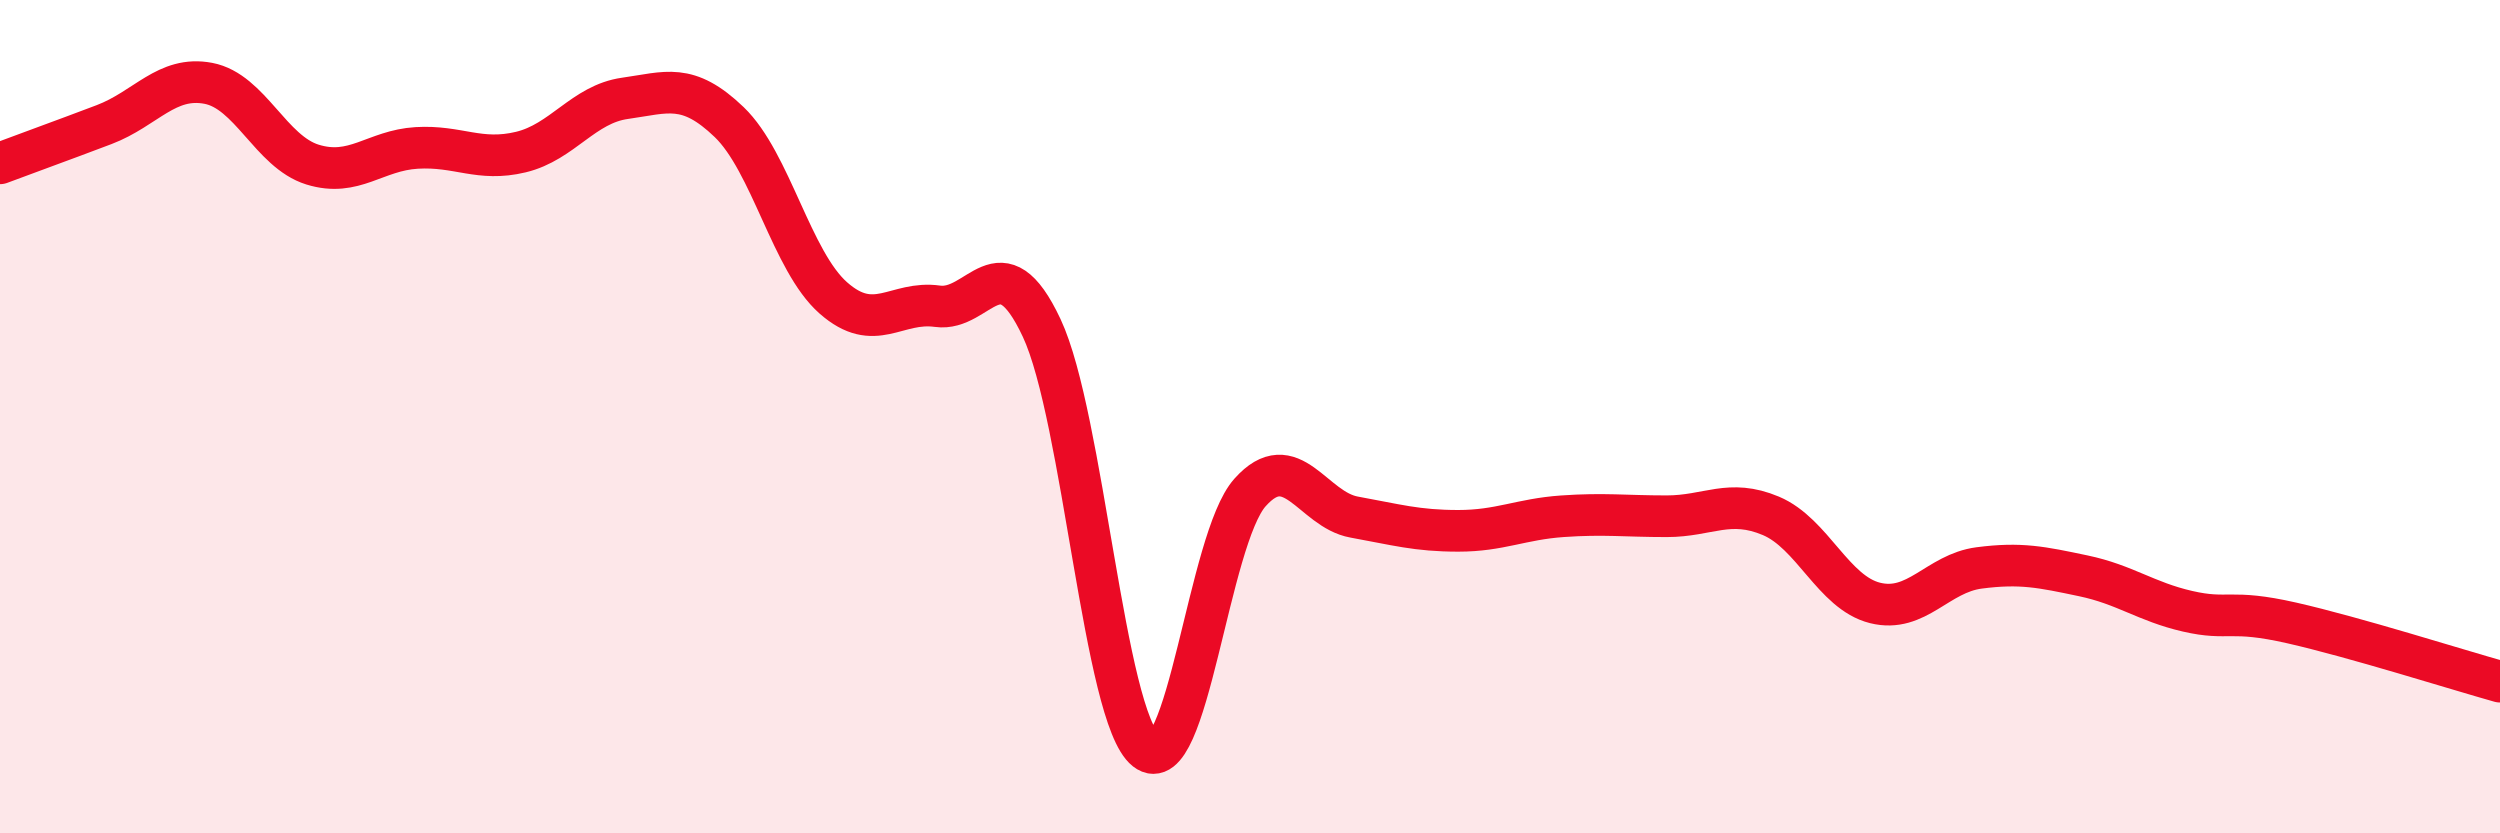
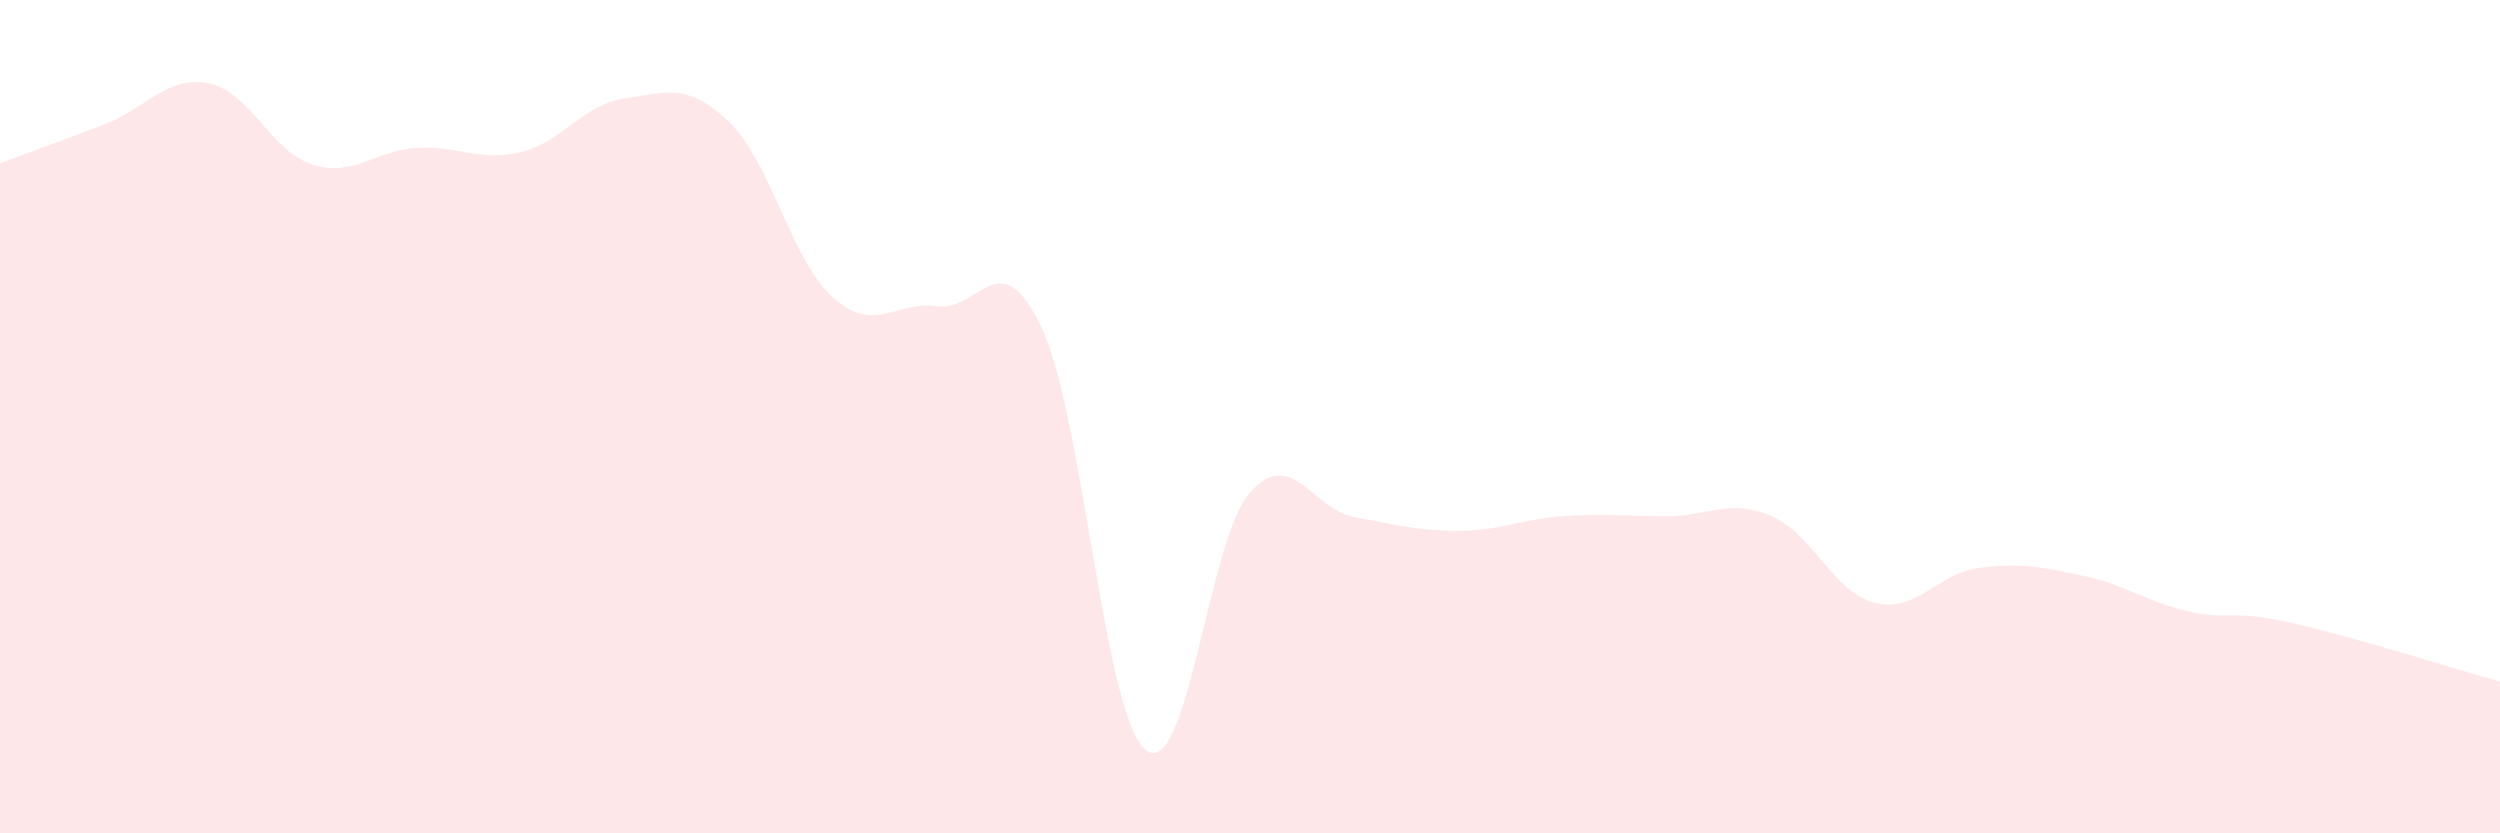
<svg xmlns="http://www.w3.org/2000/svg" width="60" height="20" viewBox="0 0 60 20">
  <path d="M 0,3.92 C 0.5,3.73 1.5,3.37 2.5,2.99 C 3.5,2.61 4,1.81 5,2 C 6,2.19 6.5,3.64 7.5,3.95 C 8.5,4.26 9,3.61 10,3.55 C 11,3.49 11.5,3.89 12.5,3.65 C 13.5,3.41 14,2.5 15,2.36 C 16,2.22 16.5,1.97 17.5,2.93 C 18.5,3.89 19,6.27 20,7.15 C 21,8.03 21.5,7.21 22.5,7.35 C 23.5,7.49 24,5.74 25,7.87 C 26,10 26.5,17.21 27.5,18 C 28.5,18.79 29,12.94 30,11.82 C 31,10.7 31.5,12.23 32.5,12.41 C 33.5,12.59 34,12.74 35,12.74 C 36,12.74 36.5,12.46 37.5,12.39 C 38.5,12.32 39,12.39 40,12.39 C 41,12.39 41.5,11.96 42.5,12.38 C 43.5,12.8 44,14.22 45,14.47 C 46,14.72 46.5,13.76 47.5,13.63 C 48.5,13.5 49,13.61 50,13.82 C 51,14.03 51.5,14.44 52.5,14.67 C 53.5,14.9 53.5,14.61 55,14.95 C 56.5,15.29 59,16.08 60,16.36L60 20L0 20Z" fill="#EB0A25" opacity="0.1" stroke-linecap="round" stroke-linejoin="round" />
-   <path d="M 0,3.92 C 0.5,3.73 1.5,3.37 2.5,2.99 C 3.5,2.61 4,1.81 5,2 C 6,2.19 6.5,3.64 7.5,3.95 C 8.5,4.26 9,3.61 10,3.55 C 11,3.49 11.5,3.89 12.5,3.65 C 13.5,3.41 14,2.5 15,2.36 C 16,2.22 16.5,1.97 17.5,2.93 C 18.5,3.89 19,6.27 20,7.15 C 21,8.03 21.5,7.21 22.5,7.35 C 23.5,7.49 24,5.74 25,7.87 C 26,10 26.5,17.21 27.5,18 C 28.5,18.79 29,12.94 30,11.82 C 31,10.7 31.5,12.23 32.5,12.41 C 33.5,12.59 34,12.74 35,12.74 C 36,12.74 36.5,12.46 37.5,12.39 C 38.5,12.32 39,12.39 40,12.39 C 41,12.39 41.5,11.96 42.5,12.38 C 43.5,12.8 44,14.22 45,14.47 C 46,14.72 46.5,13.76 47.5,13.63 C 48.5,13.5 49,13.61 50,13.82 C 51,14.03 51.5,14.44 52.5,14.67 C 53.5,14.9 53.5,14.61 55,14.95 C 56.5,15.29 59,16.08 60,16.36" stroke="#EB0A25" stroke-width="1" fill="none" stroke-linecap="round" stroke-linejoin="round" />
</svg>